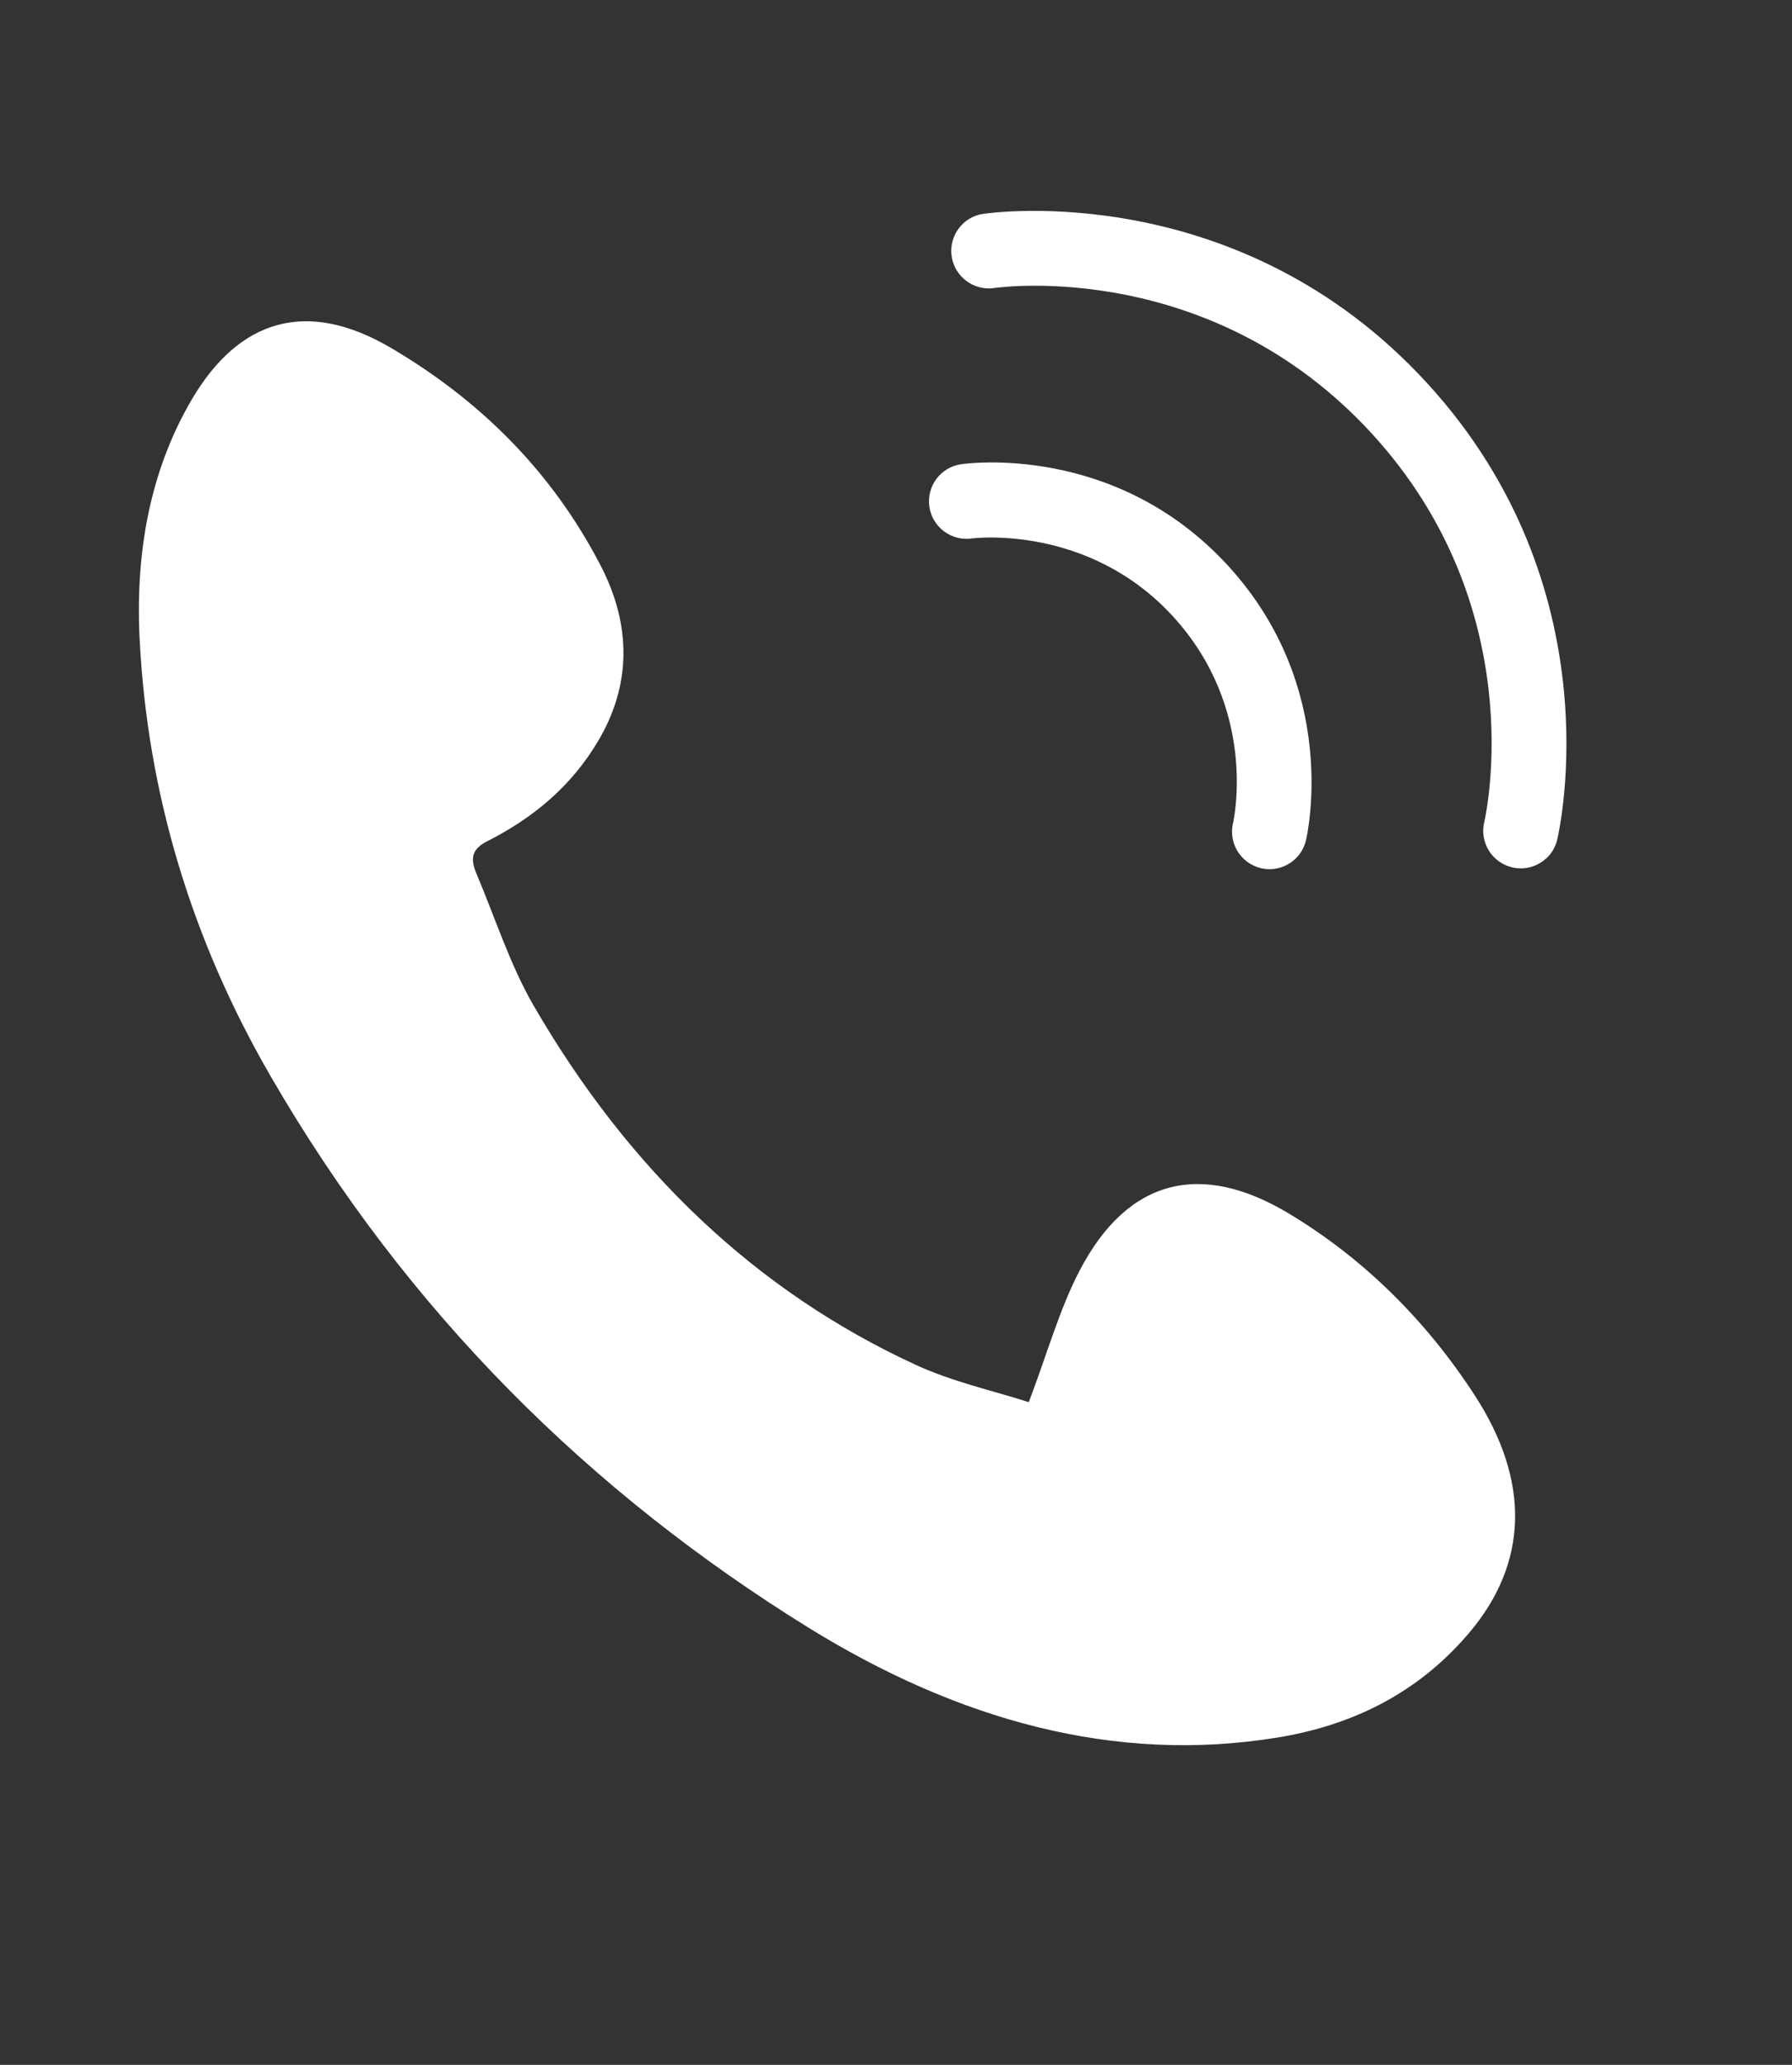
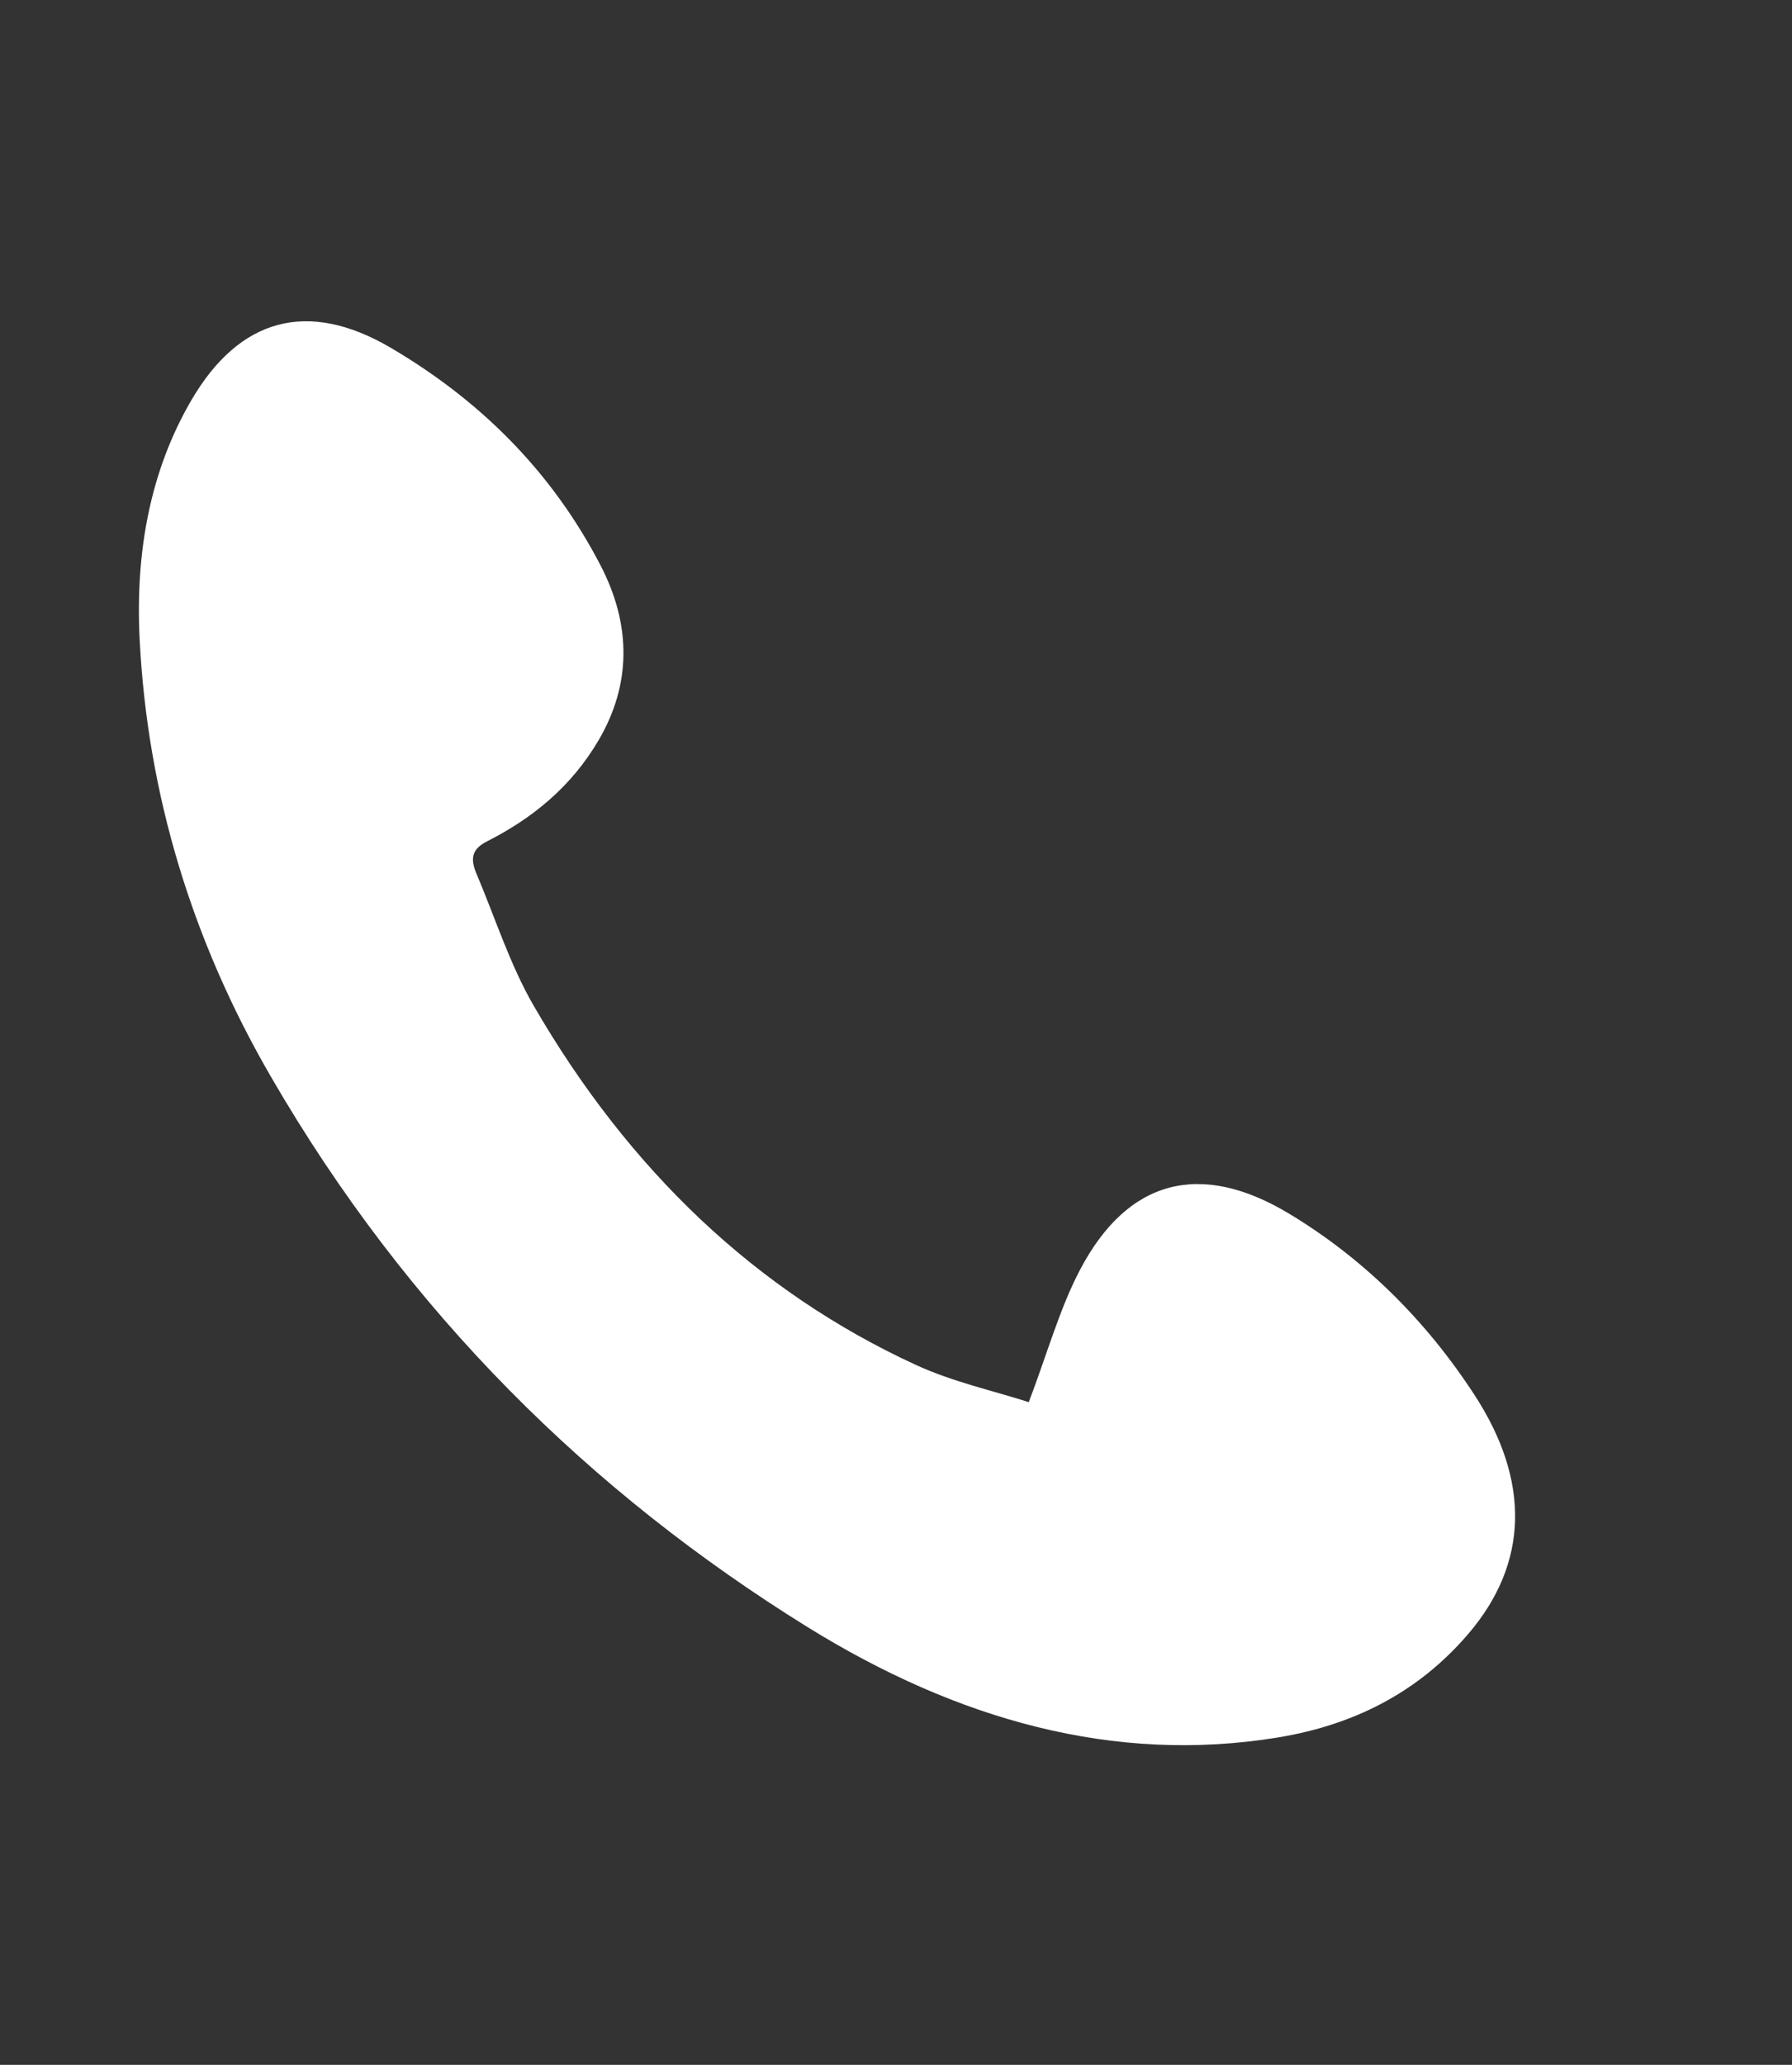
<svg xmlns="http://www.w3.org/2000/svg" width="33" height="38" viewBox="0 0 33 38" fill="none">
  <rect x="0" y="0" width="33" height="38" fill="#333333" stroke="none" />
  <path d="M18.945 25.805C19.289 24.899 19.514 24.083 19.885 23.376C20.762 21.7 22.107 21.349 23.748 22.341C25.09 23.151 26.24 24.269 27.154 25.673C28.189 27.262 28.145 28.774 27.043 30.064C26.099 31.169 24.896 31.753 23.521 31.977C20.524 32.465 17.632 31.655 14.865 29.94C10.89 27.474 7.513 24.172 4.986 19.81C3.544 17.323 2.715 14.629 2.571 11.755C2.491 10.138 2.772 8.654 3.524 7.365C4.403 5.86 5.66 5.499 7.197 6.401C8.78 7.332 10.132 8.618 11.059 10.405C11.642 11.528 11.61 12.615 11.031 13.609C10.525 14.479 9.8 15.062 8.972 15.482C8.708 15.616 8.647 15.778 8.772 16.073C9.117 16.887 9.39 17.751 9.824 18.502C11.584 21.541 13.934 23.77 16.862 25.117C17.555 25.436 18.294 25.594 18.947 25.805L18.945 25.805Z" fill="white" />
-   <path d="M23.845 15.814C23.682 15.963 23.45 16.032 23.219 15.977C22.849 15.888 22.62 15.519 22.706 15.149C22.727 15.059 23.159 13.041 21.597 11.34C20.035 9.639 17.921 9.906 17.9 9.909C17.523 9.964 17.171 9.705 17.115 9.328C17.059 8.951 17.318 8.6 17.695 8.544C17.81 8.527 20.541 8.152 22.612 10.408C24.683 12.665 24.076 15.354 24.049 15.466C24.016 15.605 23.942 15.725 23.845 15.814Z" fill="white" />
-   <path d="M28.47 15.8C28.308 15.949 28.076 16.017 27.844 15.962C27.474 15.873 27.245 15.502 27.332 15.133C27.37 14.969 28.201 11.181 25.26 7.977C22.319 4.773 18.469 5.277 18.307 5.301C17.93 5.354 17.58 5.093 17.525 4.717C17.47 4.341 17.729 3.991 18.104 3.936C18.295 3.908 22.824 3.285 26.276 7.046C29.728 10.806 28.72 15.265 28.676 15.454C28.643 15.592 28.57 15.712 28.472 15.801L28.47 15.8Z" fill="white" />
</svg>